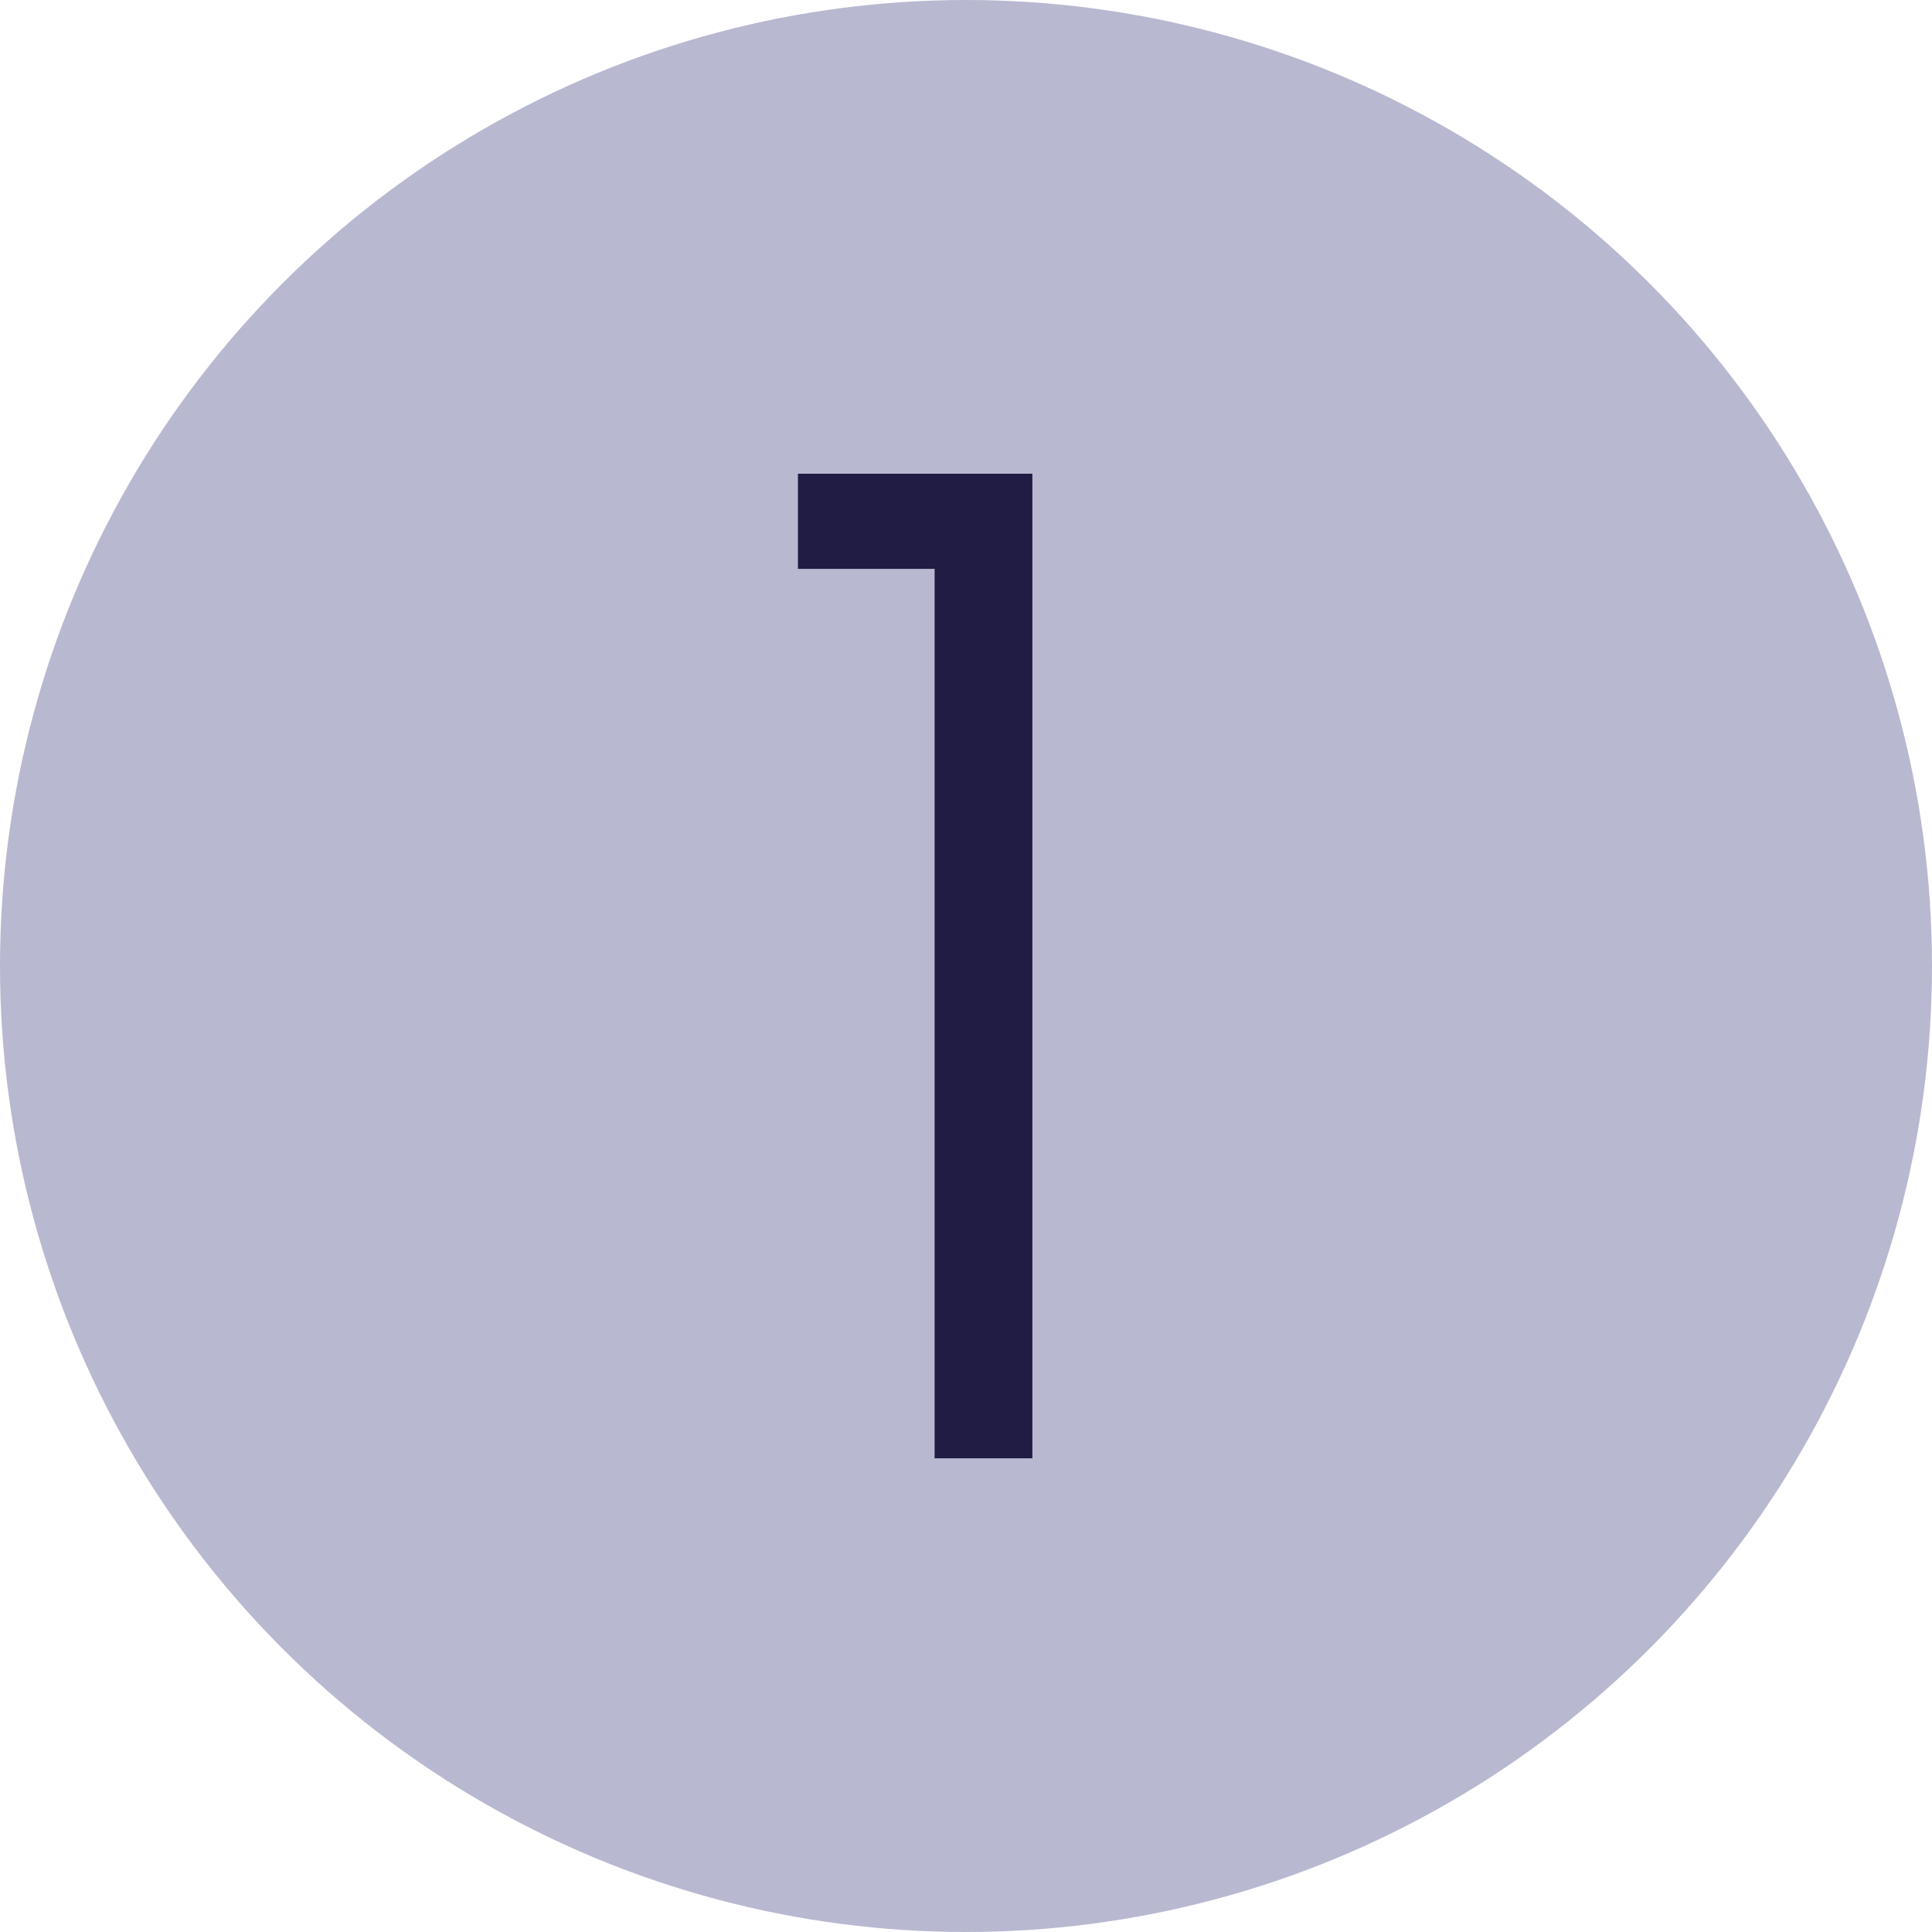
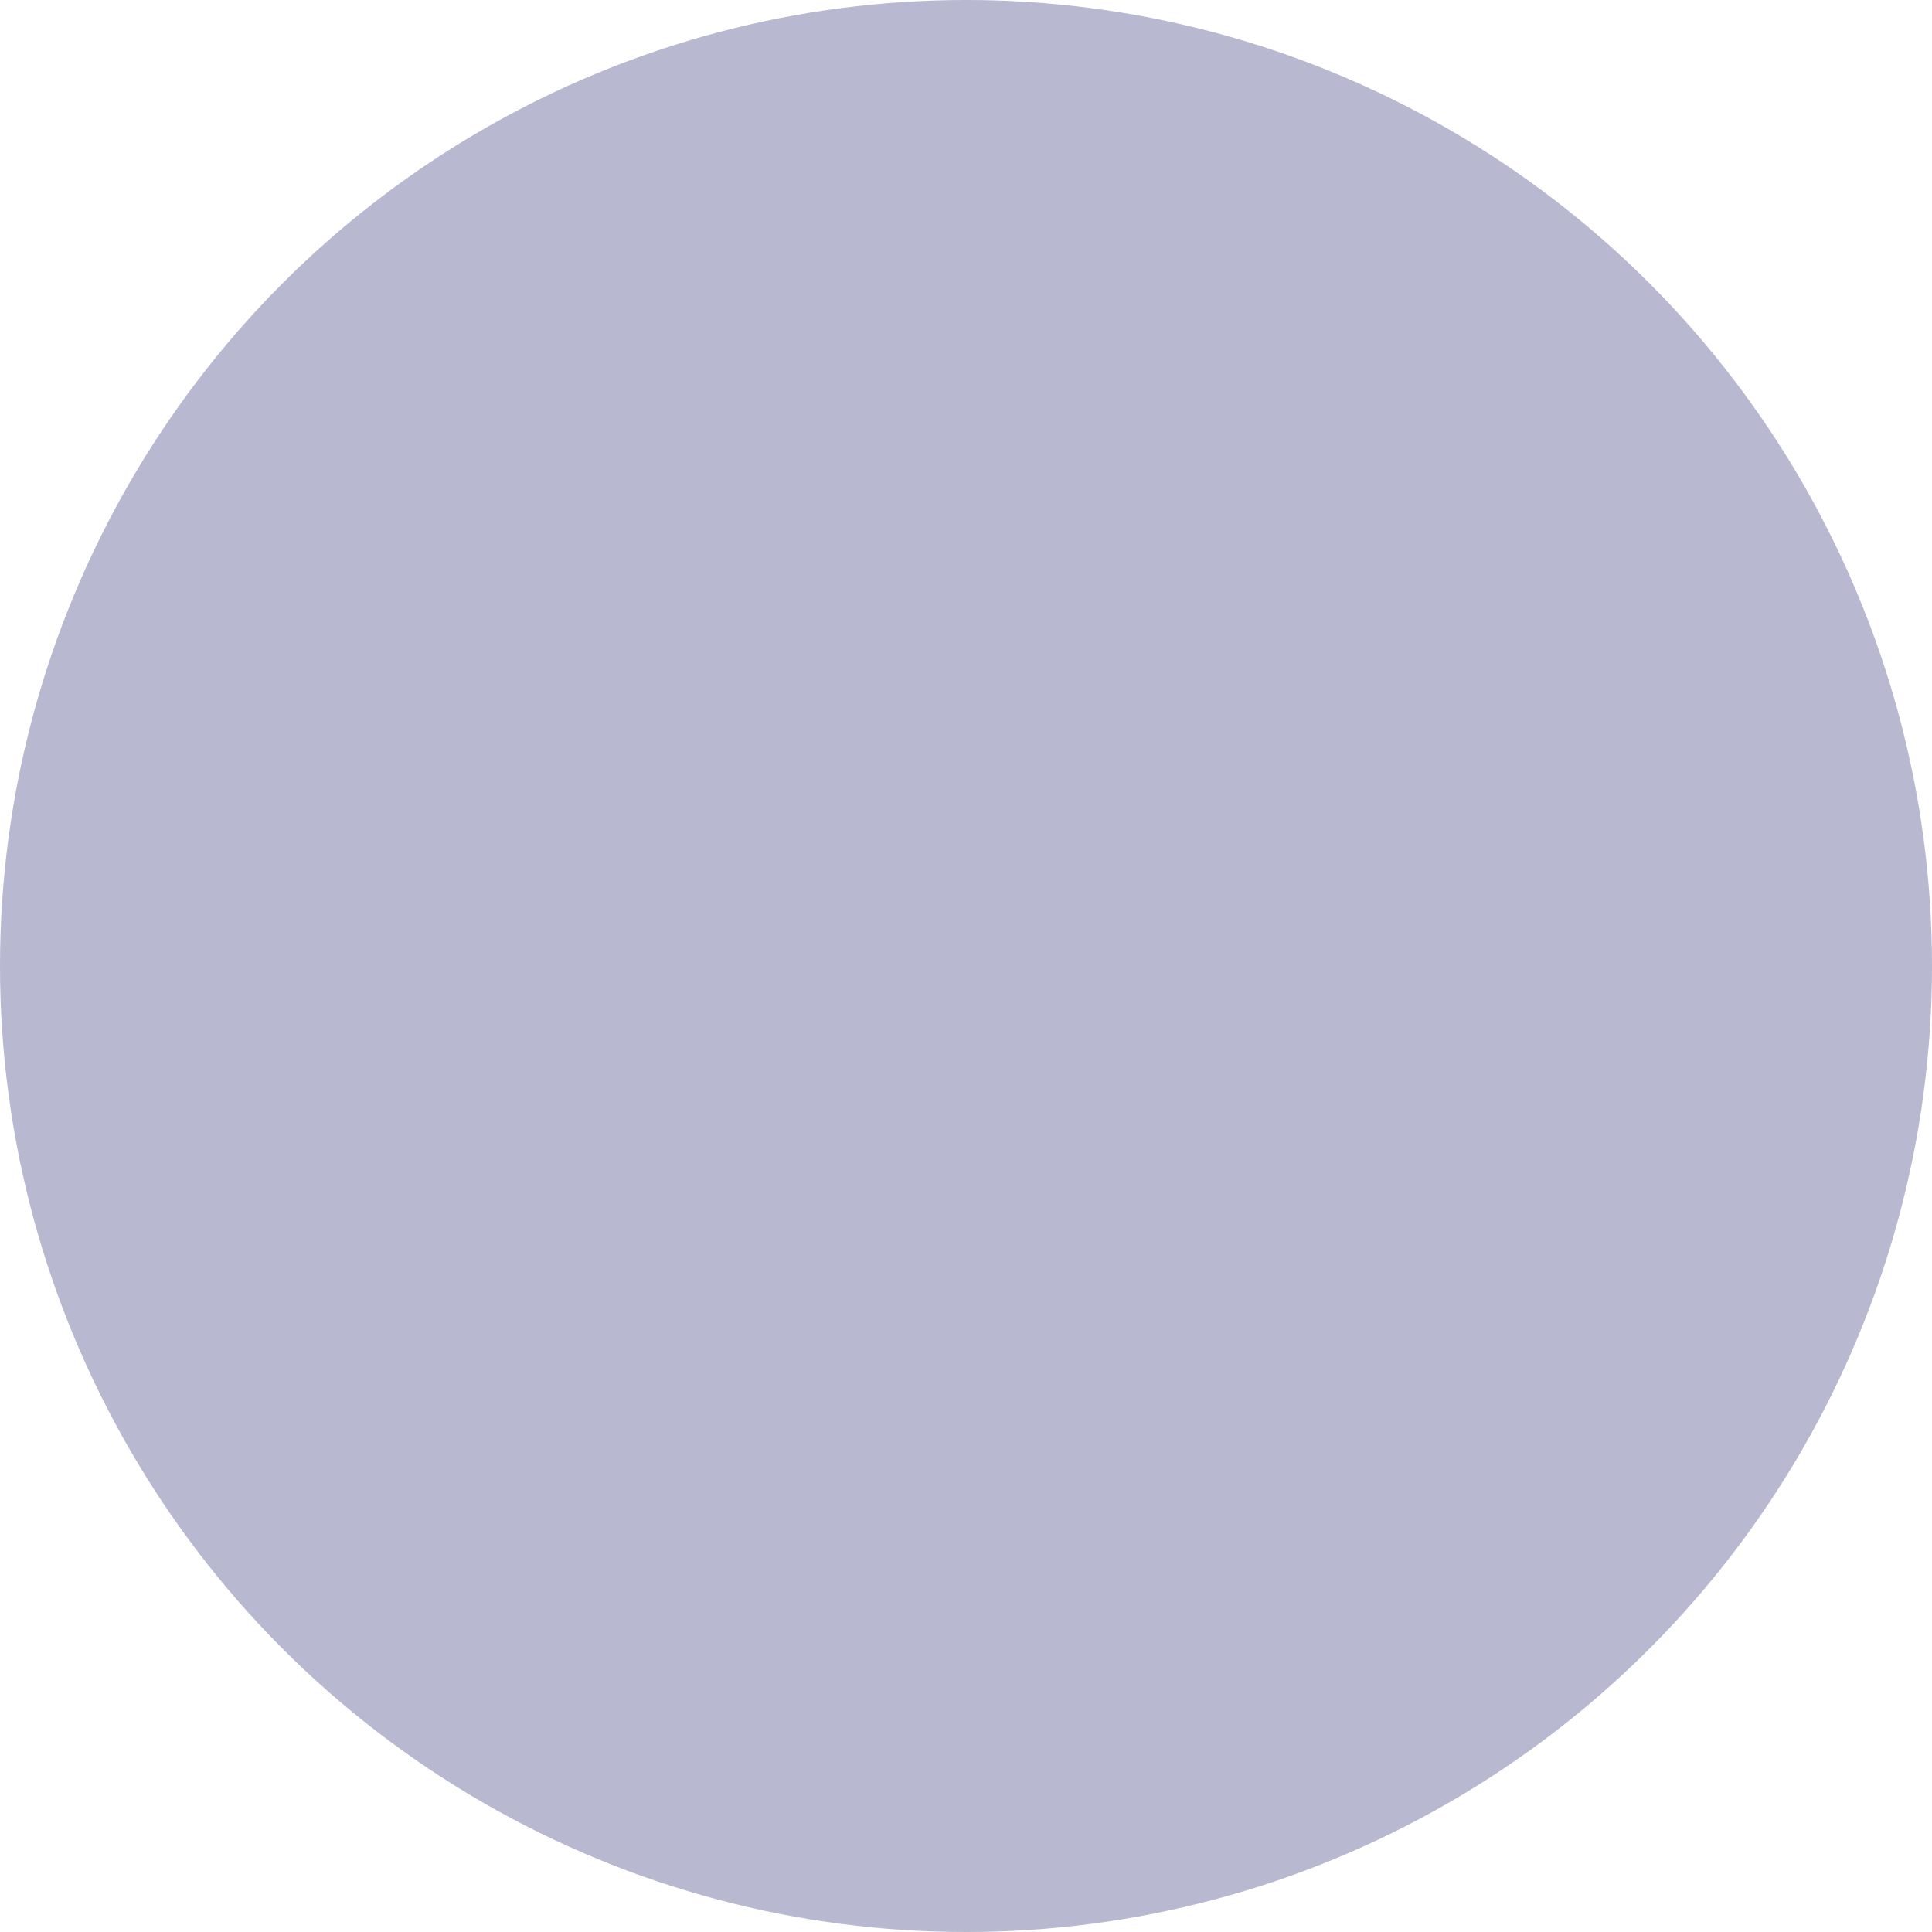
<svg xmlns="http://www.w3.org/2000/svg" width="76" height="76" viewBox="0 0 76 76">
  <g id="Group_154" data-name="Group 154" transform="translate(-480 -1497)">
    <circle id="Ellipse_2" data-name="Ellipse 2" cx="38" cy="38" r="38" transform="translate(480 1497)" fill="#b8b8d1" />
-     <path id="one-svgrepo-com" d="M1.906,2.625h9.222V41.356H7.282V6.367H1.906V2.625Z" transform="translate(509.483 1513.01)" fill="#201c43" />
  </g>
</svg>